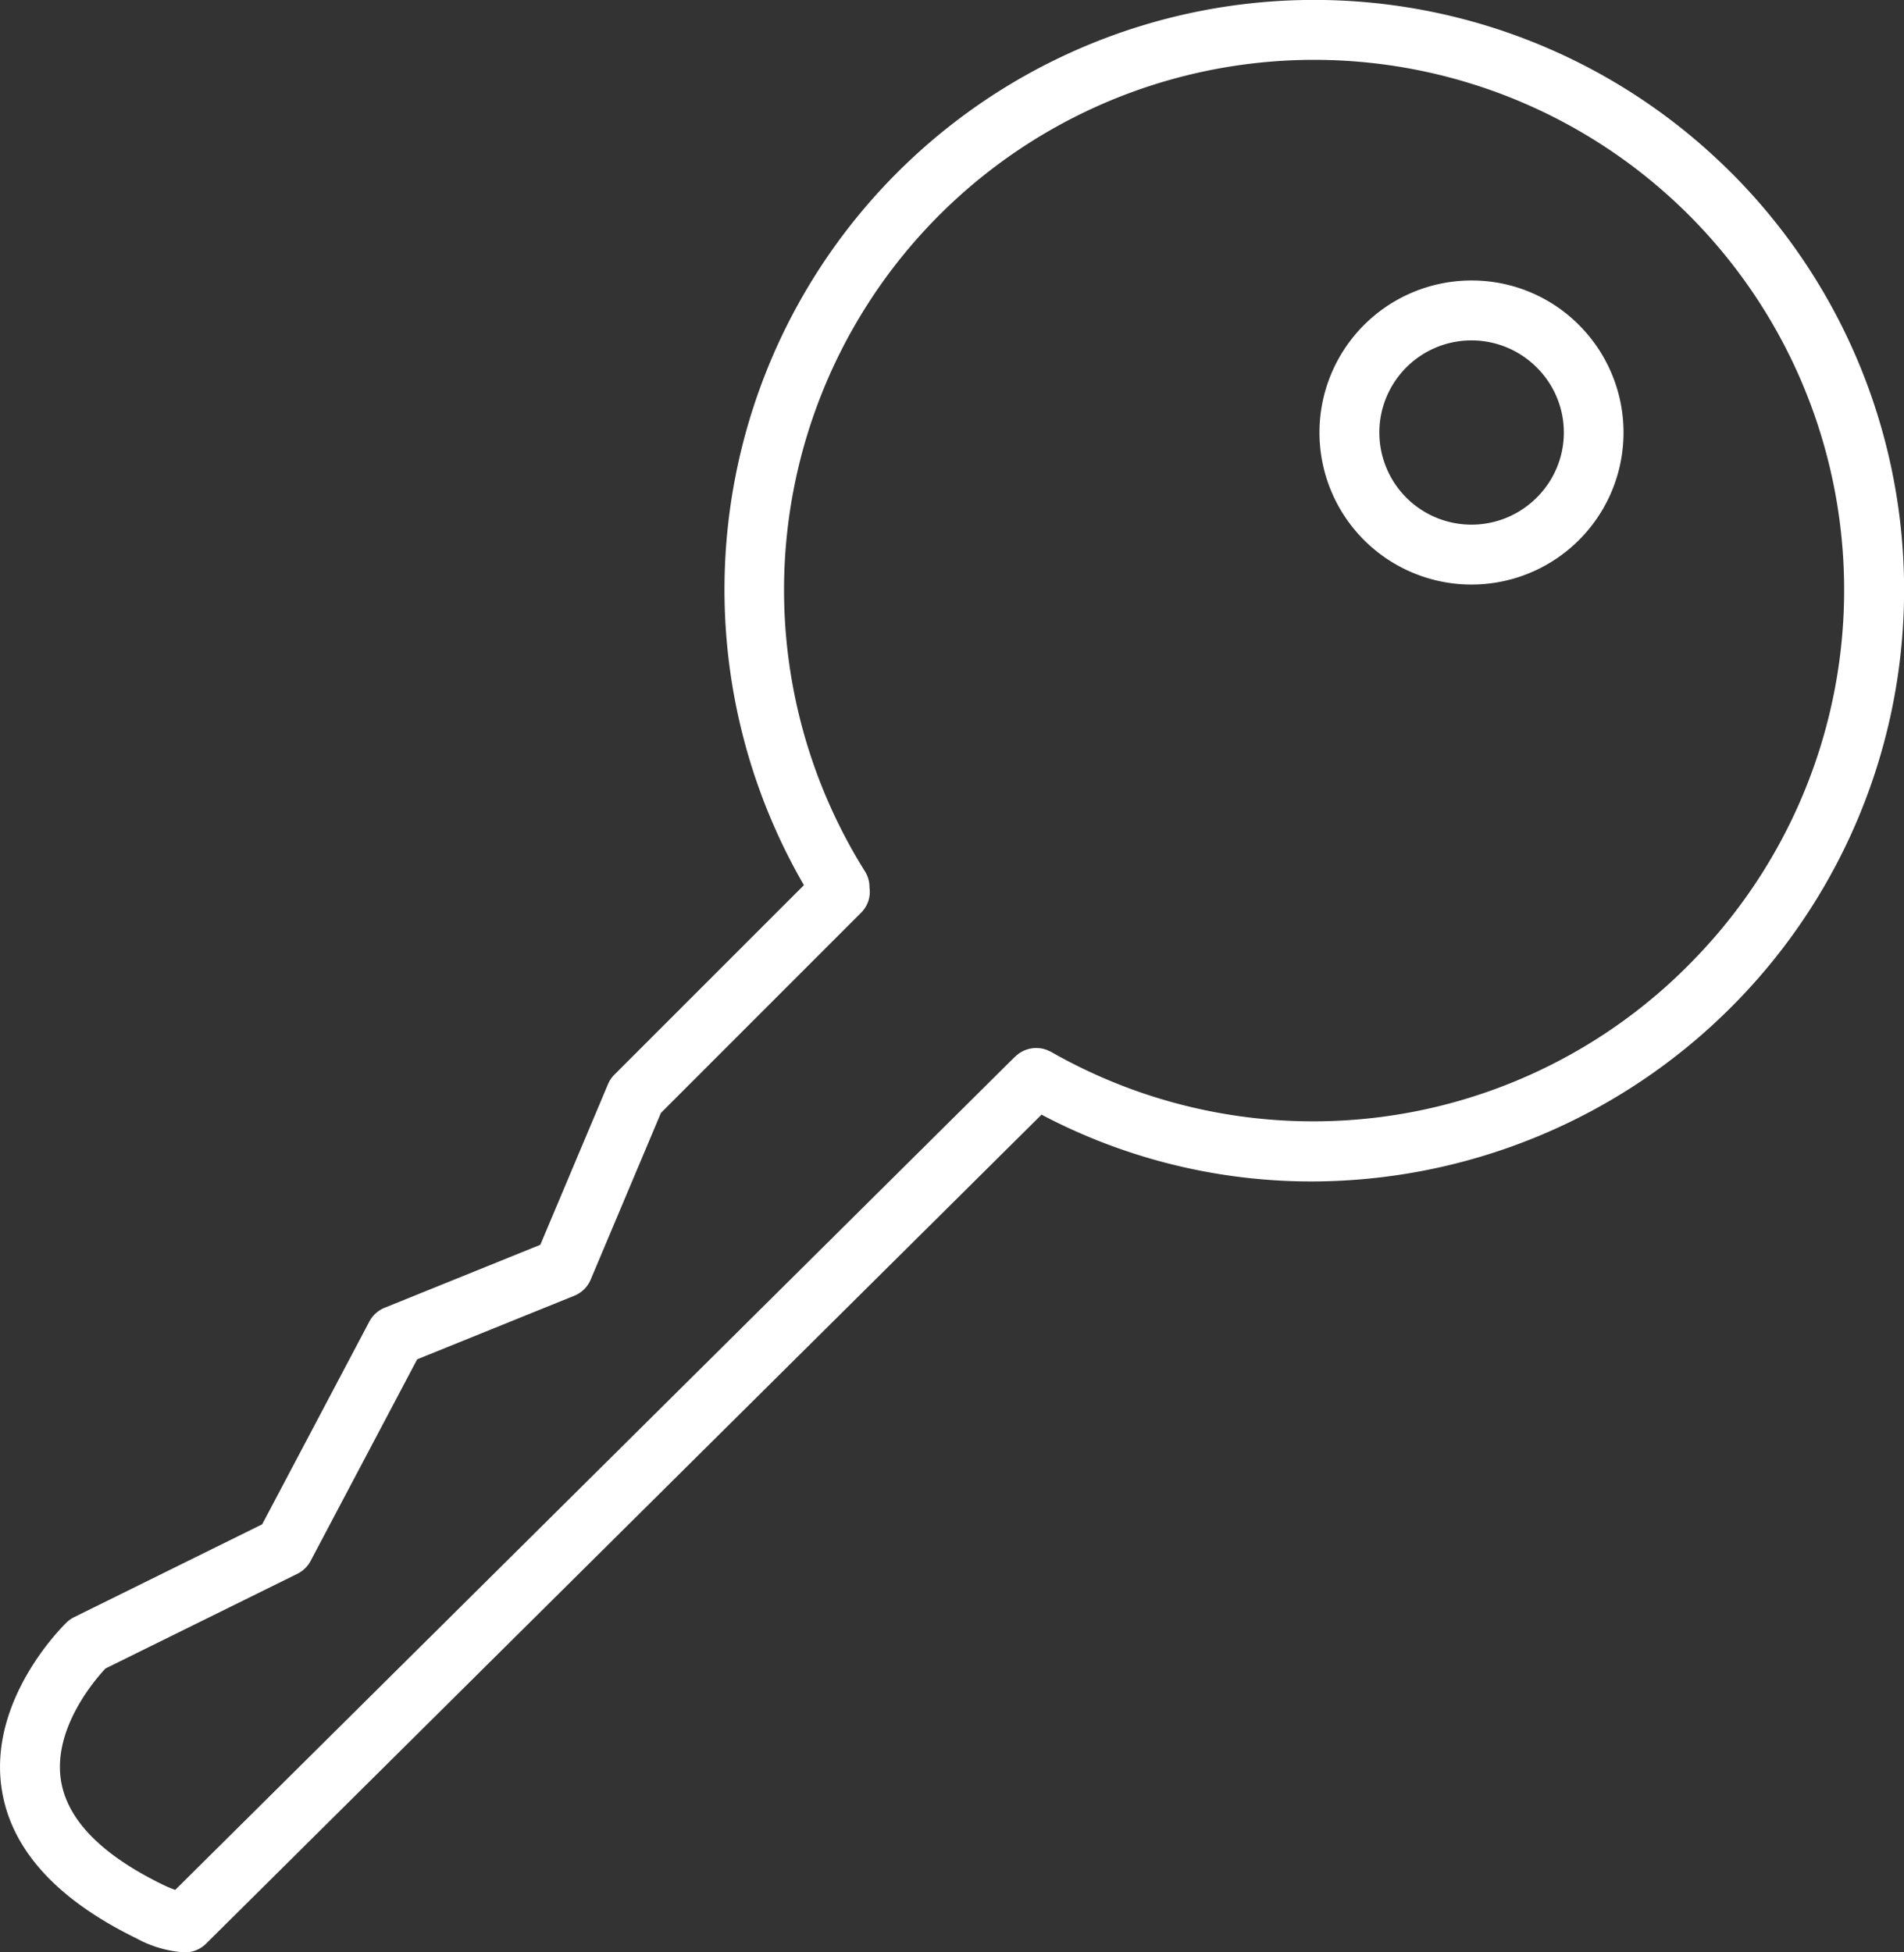
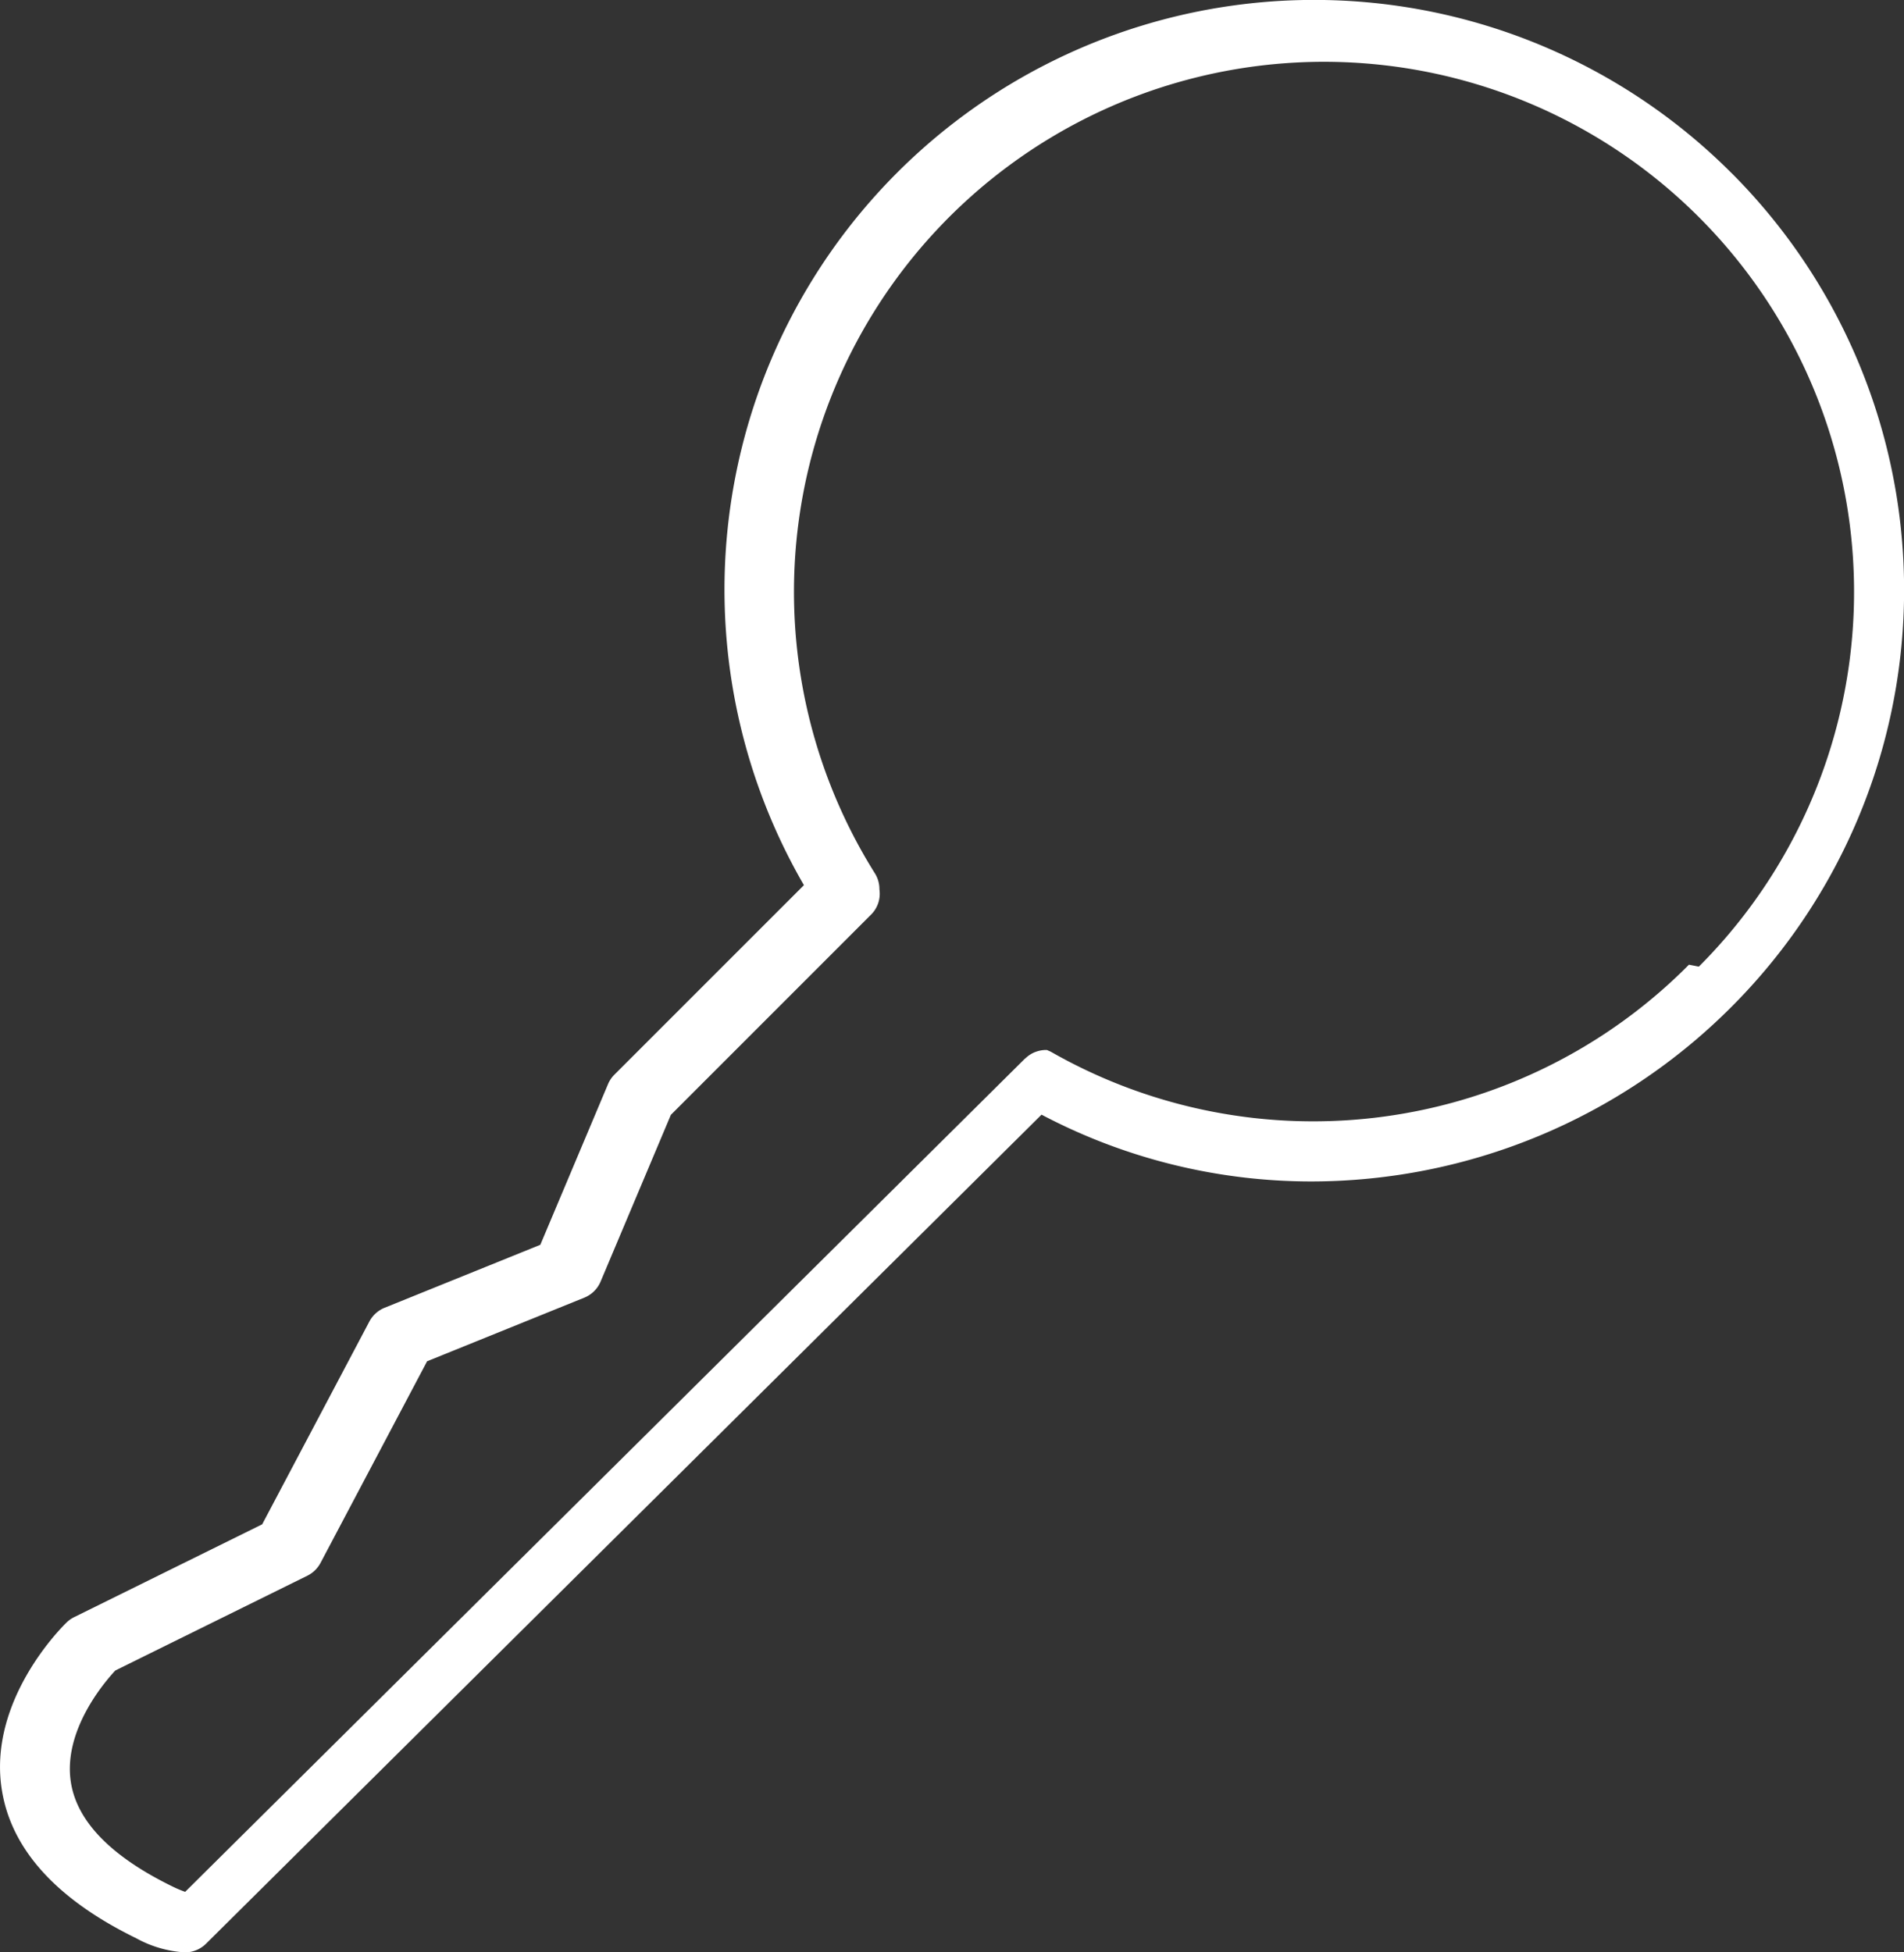
<svg xmlns="http://www.w3.org/2000/svg" width="126.957" height="130.179" viewBox="0 0 126.957 130.179">
  <rect x="0" y="0" width="126.957" height="130.179" fill="#333333" stroke="none" />
  <g id="Group_629" data-name="Group 629" transform="translate(0.001)">
-     <path id="Path_403" data-name="Path 403" d="M248.183,12.011a39.317,39.317,0,0,0-61.832,47.5L173.717,72.144a1.974,1.974,0,0,0-.429.635l-4.514,10.712-10.385,4.2a2,2,0,0,0-1.016.919l-7.145,13.519L137.7,108.314a1.934,1.934,0,0,0-.5.347c-.216.208-5.276,5.133-4.336,11.149.622,3.983,3.64,7.319,8.97,9.922a7.63,7.63,0,0,0,3.216.937c.053,0,.1,0,.137,0a2,2,0,0,0,1.3-.578l55.708-55.277a38.55,38.55,0,0,0,17.994,4.453,39.6,39.6,0,0,0,28-11.631,39.33,39.33,0,0,0,0-55.623m-2.824,52.8a35.279,35.279,0,0,1-42.528,5.818,1.765,1.765,0,0,0-.192-.087c-.031-.015-.06-.031-.092-.043a1.943,1.943,0,0,0-.662-.13c-.029,0-.056,0-.085,0a1.979,1.979,0,0,0-.663.126c-.028.009-.056.019-.084.031a1.994,1.994,0,0,0-.592.391c-.011.011-.027.015-.037.025l-56,55.562a7.928,7.928,0,0,1-.845-.358c-4.078-1.99-6.357-4.323-6.772-6.932-.546-3.425,2.2-6.655,2.961-7.47l12.8-6.318a2,2,0,0,0,.883-.857l7.106-13.444,10.477-4.239a1.993,1.993,0,0,0,1.092-1.076l4.685-11.116,13.368-13.37a1.96,1.96,0,0,0,.538-1.657,1.985,1.985,0,0,0-.3-1.073,35.343,35.343,0,1,1,54.938,6.218" transform="translate(-132.747 -0.49)" fill="#fff" />
-     <path id="Path_404" data-name="Path 404" d="M208.973,14.539a10.137,10.137,0,1,0,7.167,2.97,10.068,10.068,0,0,0-7.167-2.97m4.342,14.48a6.143,6.143,0,1,1,0-8.686,6.106,6.106,0,0,1,0,8.686" transform="translate(-110.854 4.164)" fill="#fff" />
+     <path id="Path_403" data-name="Path 403" d="M248.183,12.011a39.317,39.317,0,0,0-61.832,47.5L173.717,72.144a1.974,1.974,0,0,0-.429.635l-4.514,10.712-10.385,4.2a2,2,0,0,0-1.016.919l-7.145,13.519L137.7,108.314a1.934,1.934,0,0,0-.5.347c-.216.208-5.276,5.133-4.336,11.149.622,3.983,3.64,7.319,8.97,9.922a7.63,7.63,0,0,0,3.216.937c.053,0,.1,0,.137,0a2,2,0,0,0,1.3-.578l55.708-55.277a38.55,38.55,0,0,0,17.994,4.453,39.6,39.6,0,0,0,28-11.631,39.33,39.33,0,0,0,0-55.623m-2.824,52.8a35.279,35.279,0,0,1-42.528,5.818,1.765,1.765,0,0,0-.192-.087c-.031-.015-.06-.031-.092-.043c-.029,0-.056,0-.085,0a1.979,1.979,0,0,0-.663.126c-.028.009-.056.019-.084.031a1.994,1.994,0,0,0-.592.391c-.011.011-.027.015-.037.025l-56,55.562a7.928,7.928,0,0,1-.845-.358c-4.078-1.99-6.357-4.323-6.772-6.932-.546-3.425,2.2-6.655,2.961-7.47l12.8-6.318a2,2,0,0,0,.883-.857l7.106-13.444,10.477-4.239a1.993,1.993,0,0,0,1.092-1.076l4.685-11.116,13.368-13.37a1.96,1.96,0,0,0,.538-1.657,1.985,1.985,0,0,0-.3-1.073,35.343,35.343,0,1,1,54.938,6.218" transform="translate(-132.747 -0.49)" fill="#fff" />
  </g>
</svg>